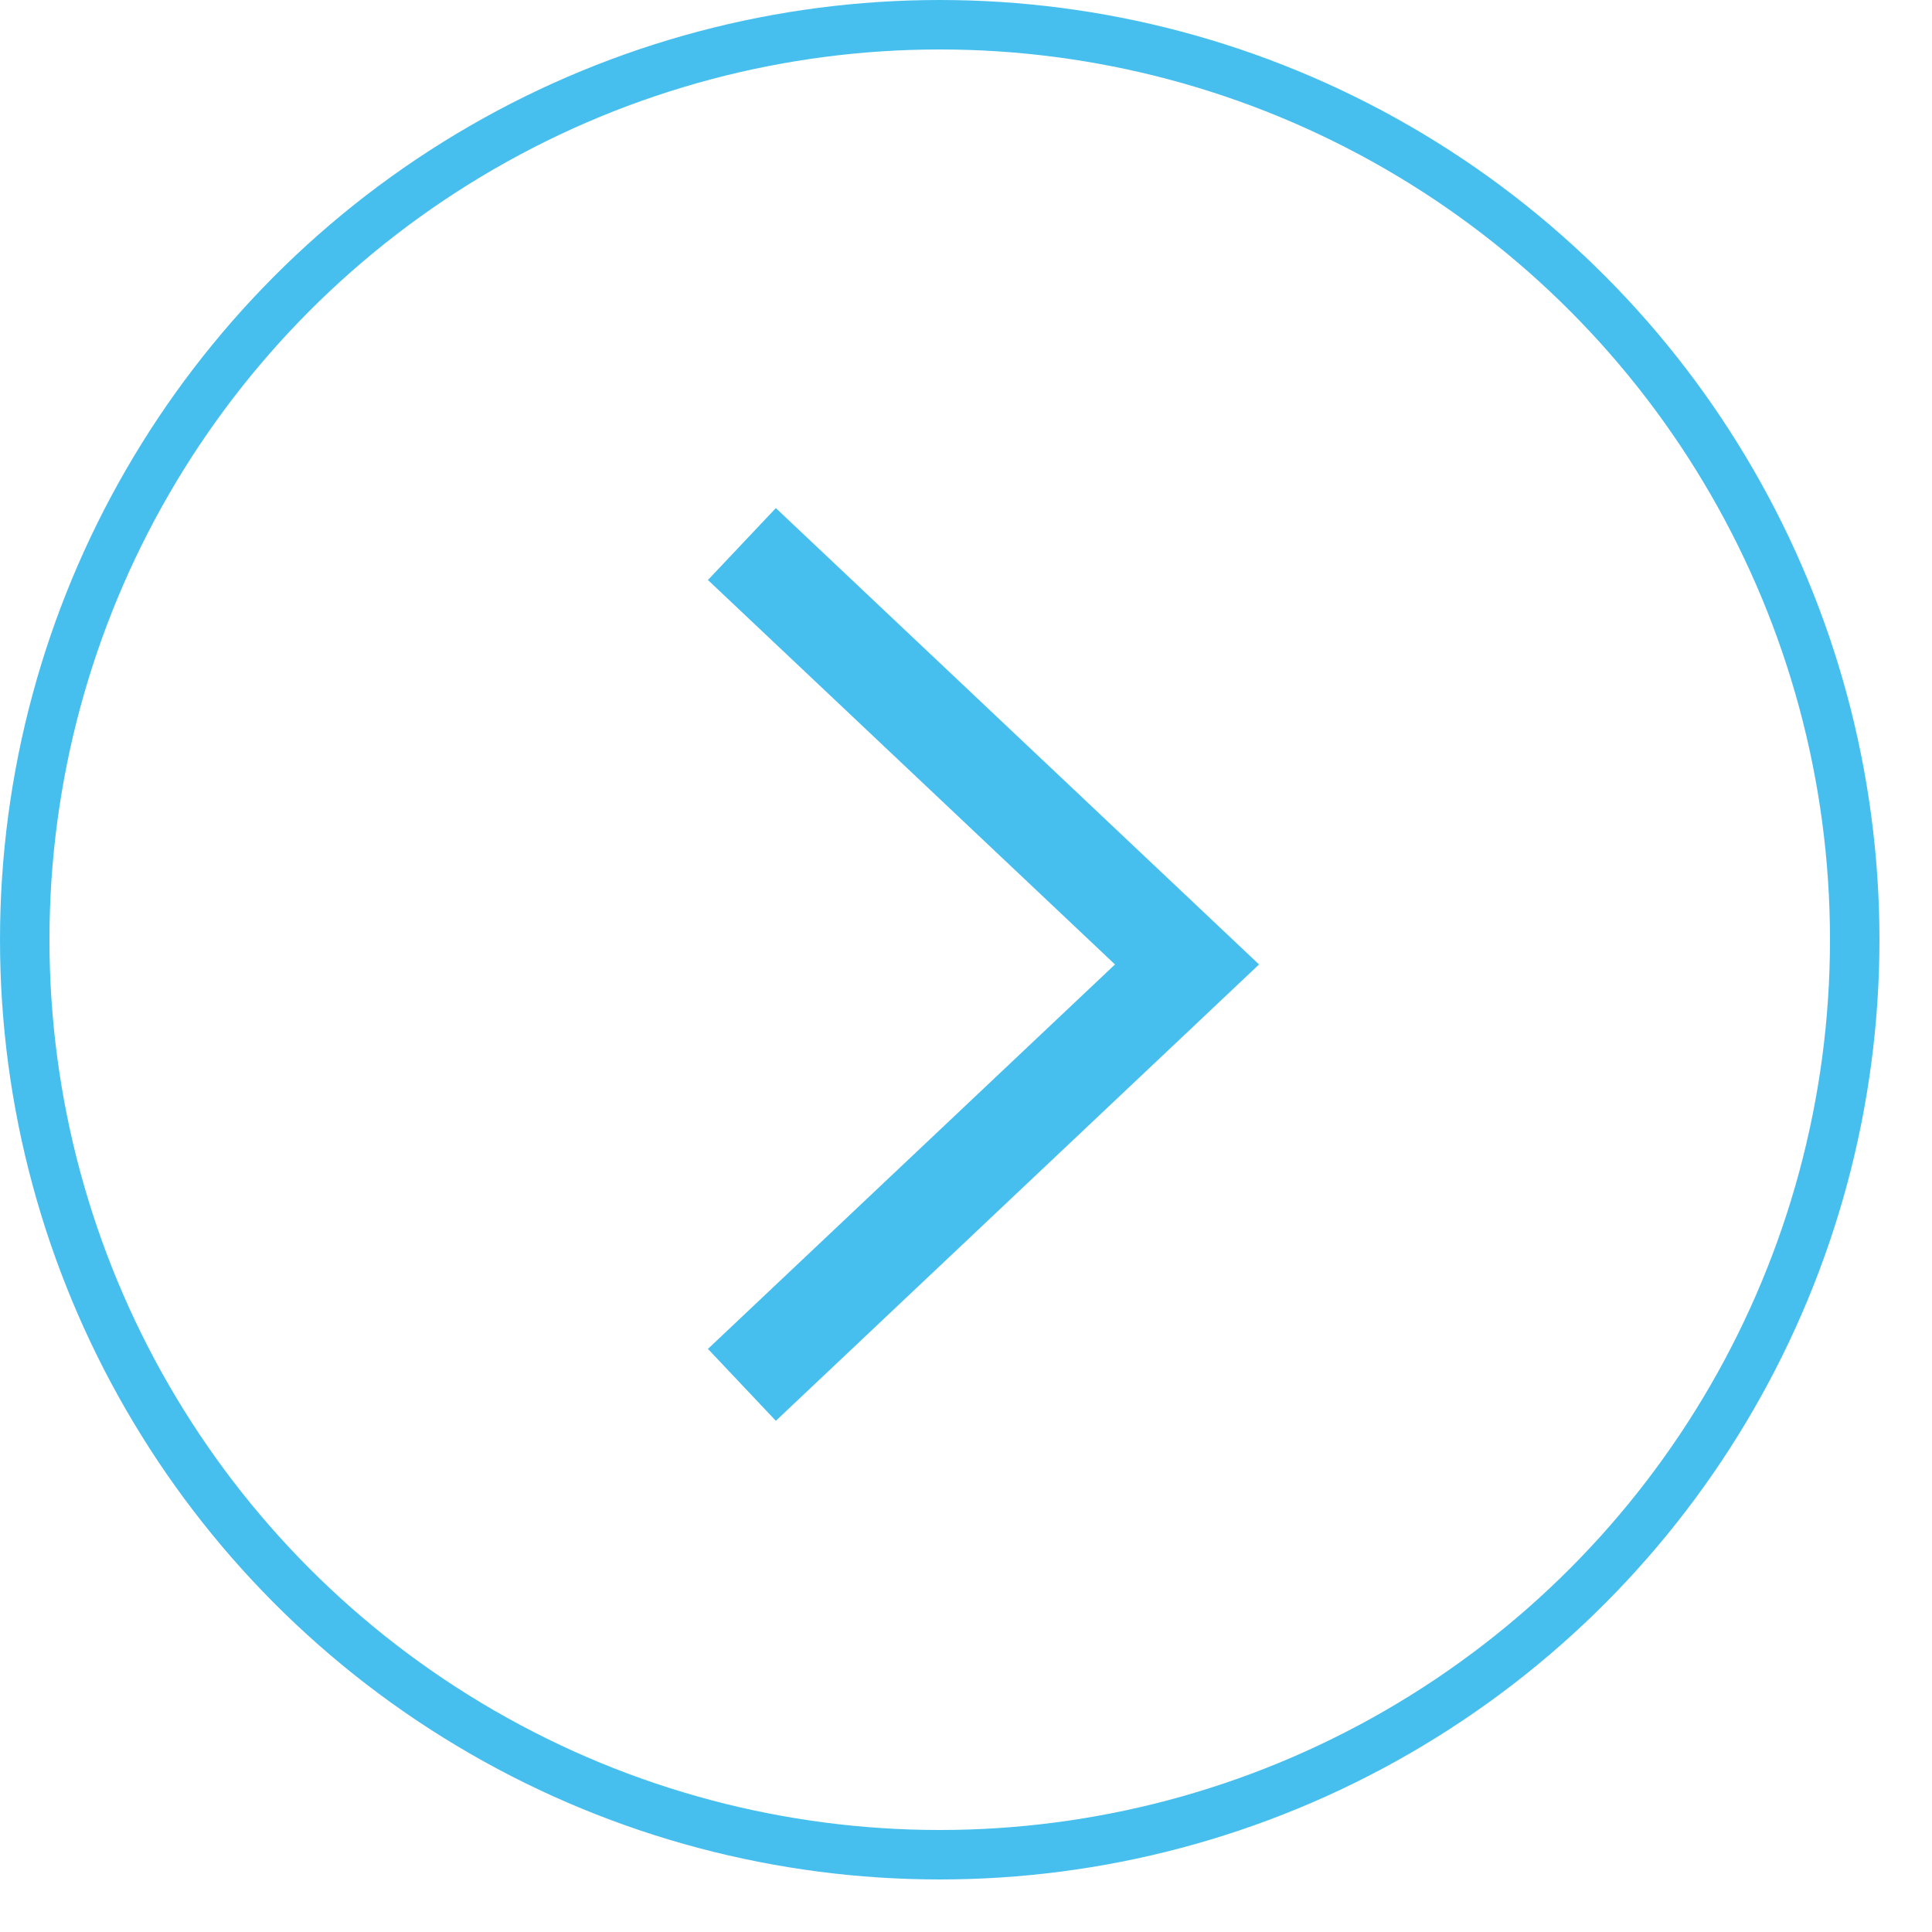
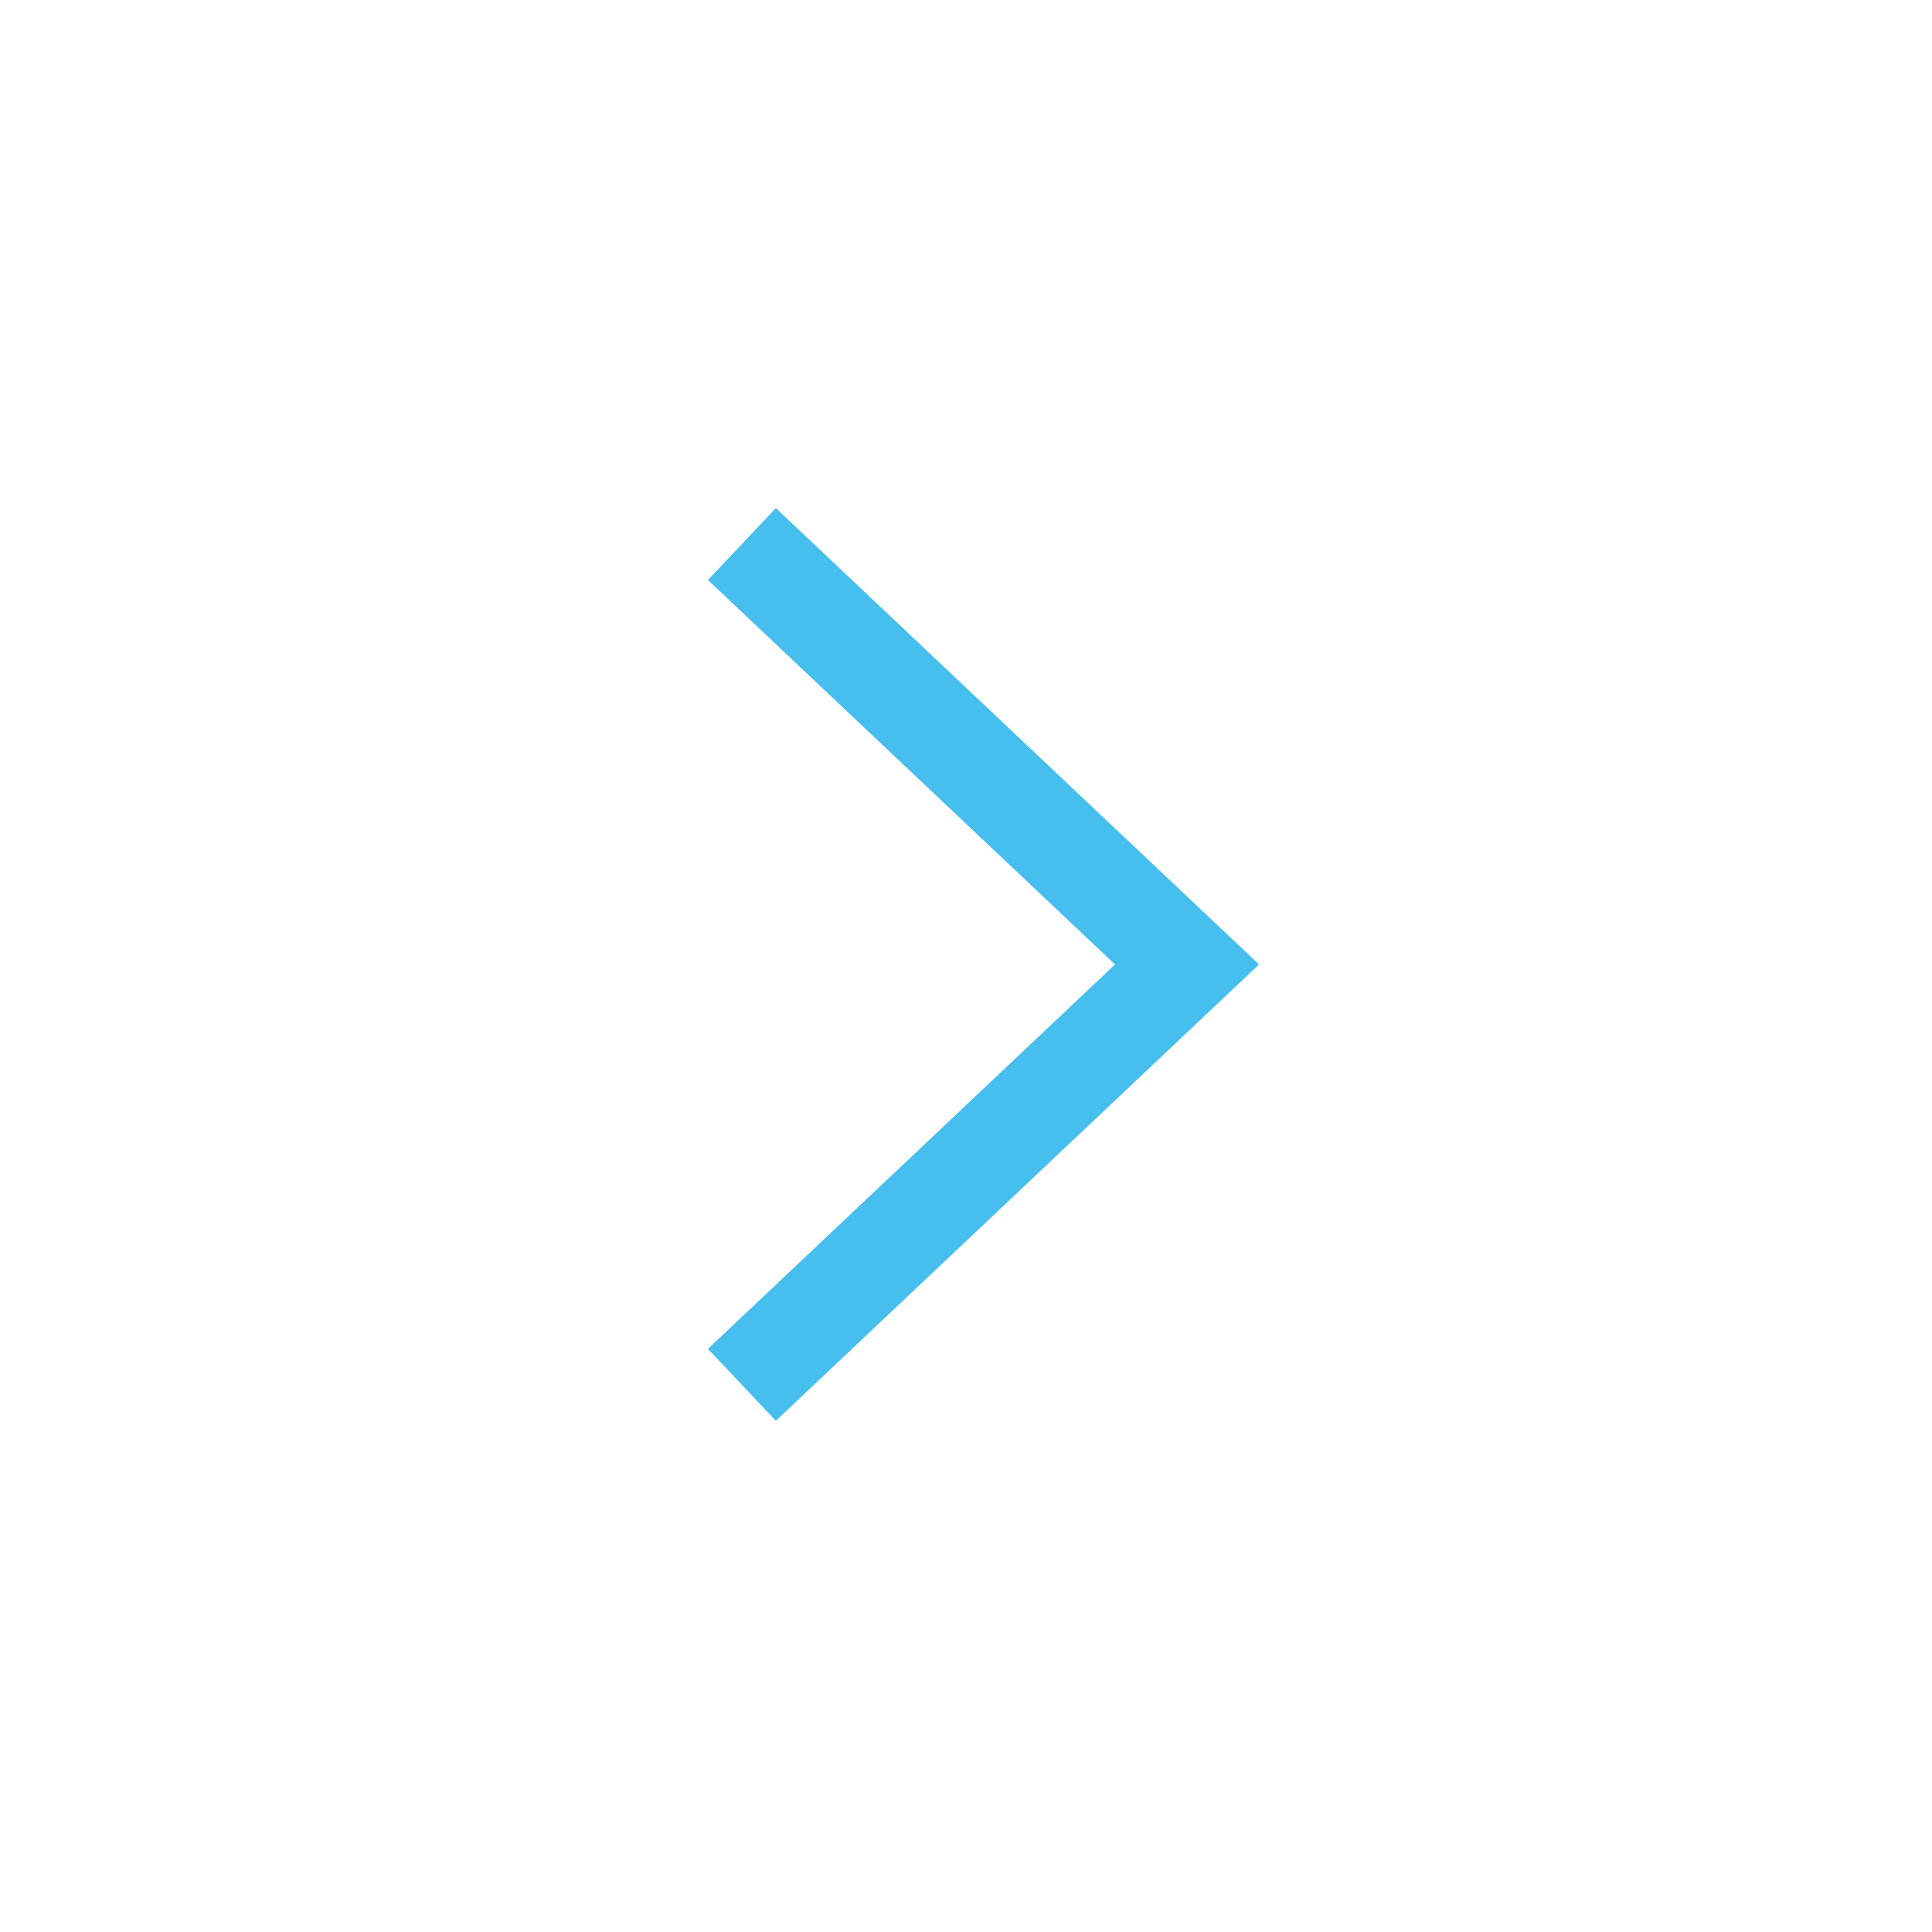
<svg xmlns="http://www.w3.org/2000/svg" width="25px" height="25px" viewBox="0 0 25 25" version="1.1">
  <title>58F441A1-DCE6-4A00-A5ED-972C0424CFFA</title>
  <desc>Created with sketchtool.</desc>
  <g id="Page-1" stroke="none" stroke-width="1" fill="none" fill-rule="evenodd">
    <g id="04.1-OUR-PRODUCTS--GAC--" transform="translate(-1090, -854)" stroke="#47BFEE">
      <g id="Group-21-Copy-4" transform="translate(1090, 854)">
-         <circle id="Oval" stroke-width="0.64" cx="12.16" cy="12.16" r="11.84" />
        <g id="Path-4" transform="translate(9.6, 7.04)" stroke-width="1.28">
          <polyline id="Path-3" points="1.86908691e-14 0 5.76 5.44 1.86872672e-14 10.88" />
        </g>
      </g>
    </g>
  </g>
</svg>